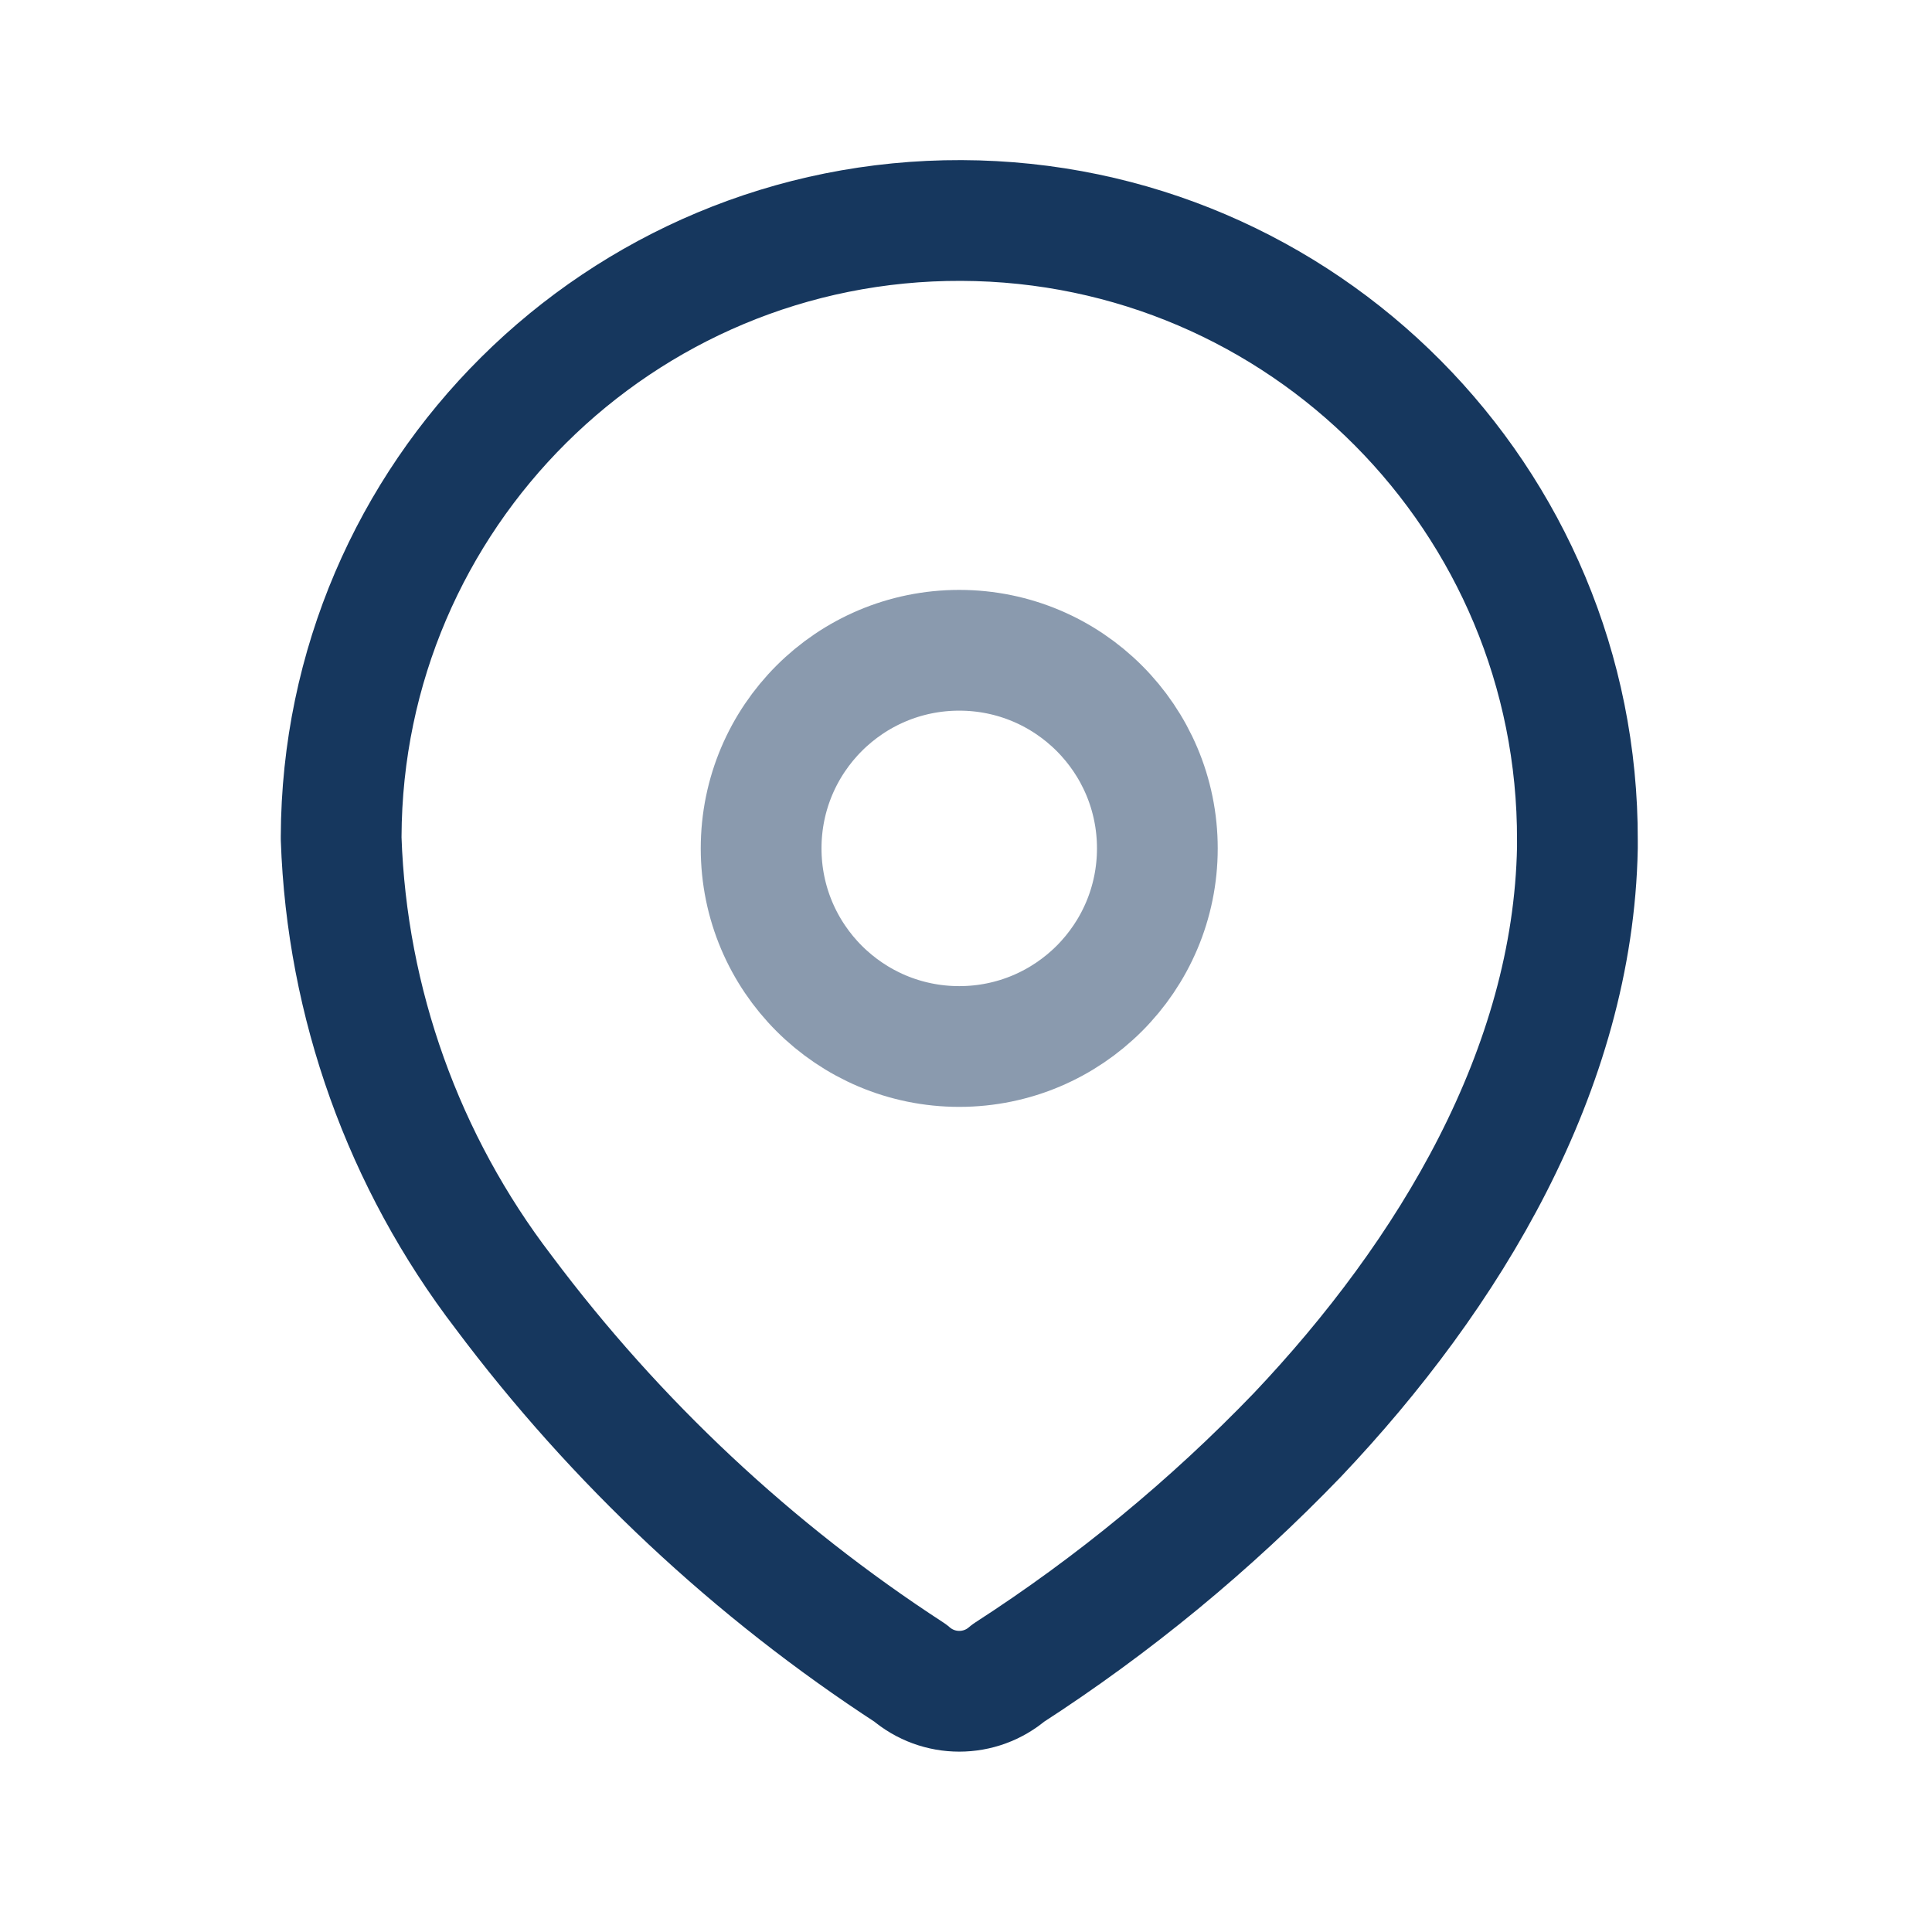
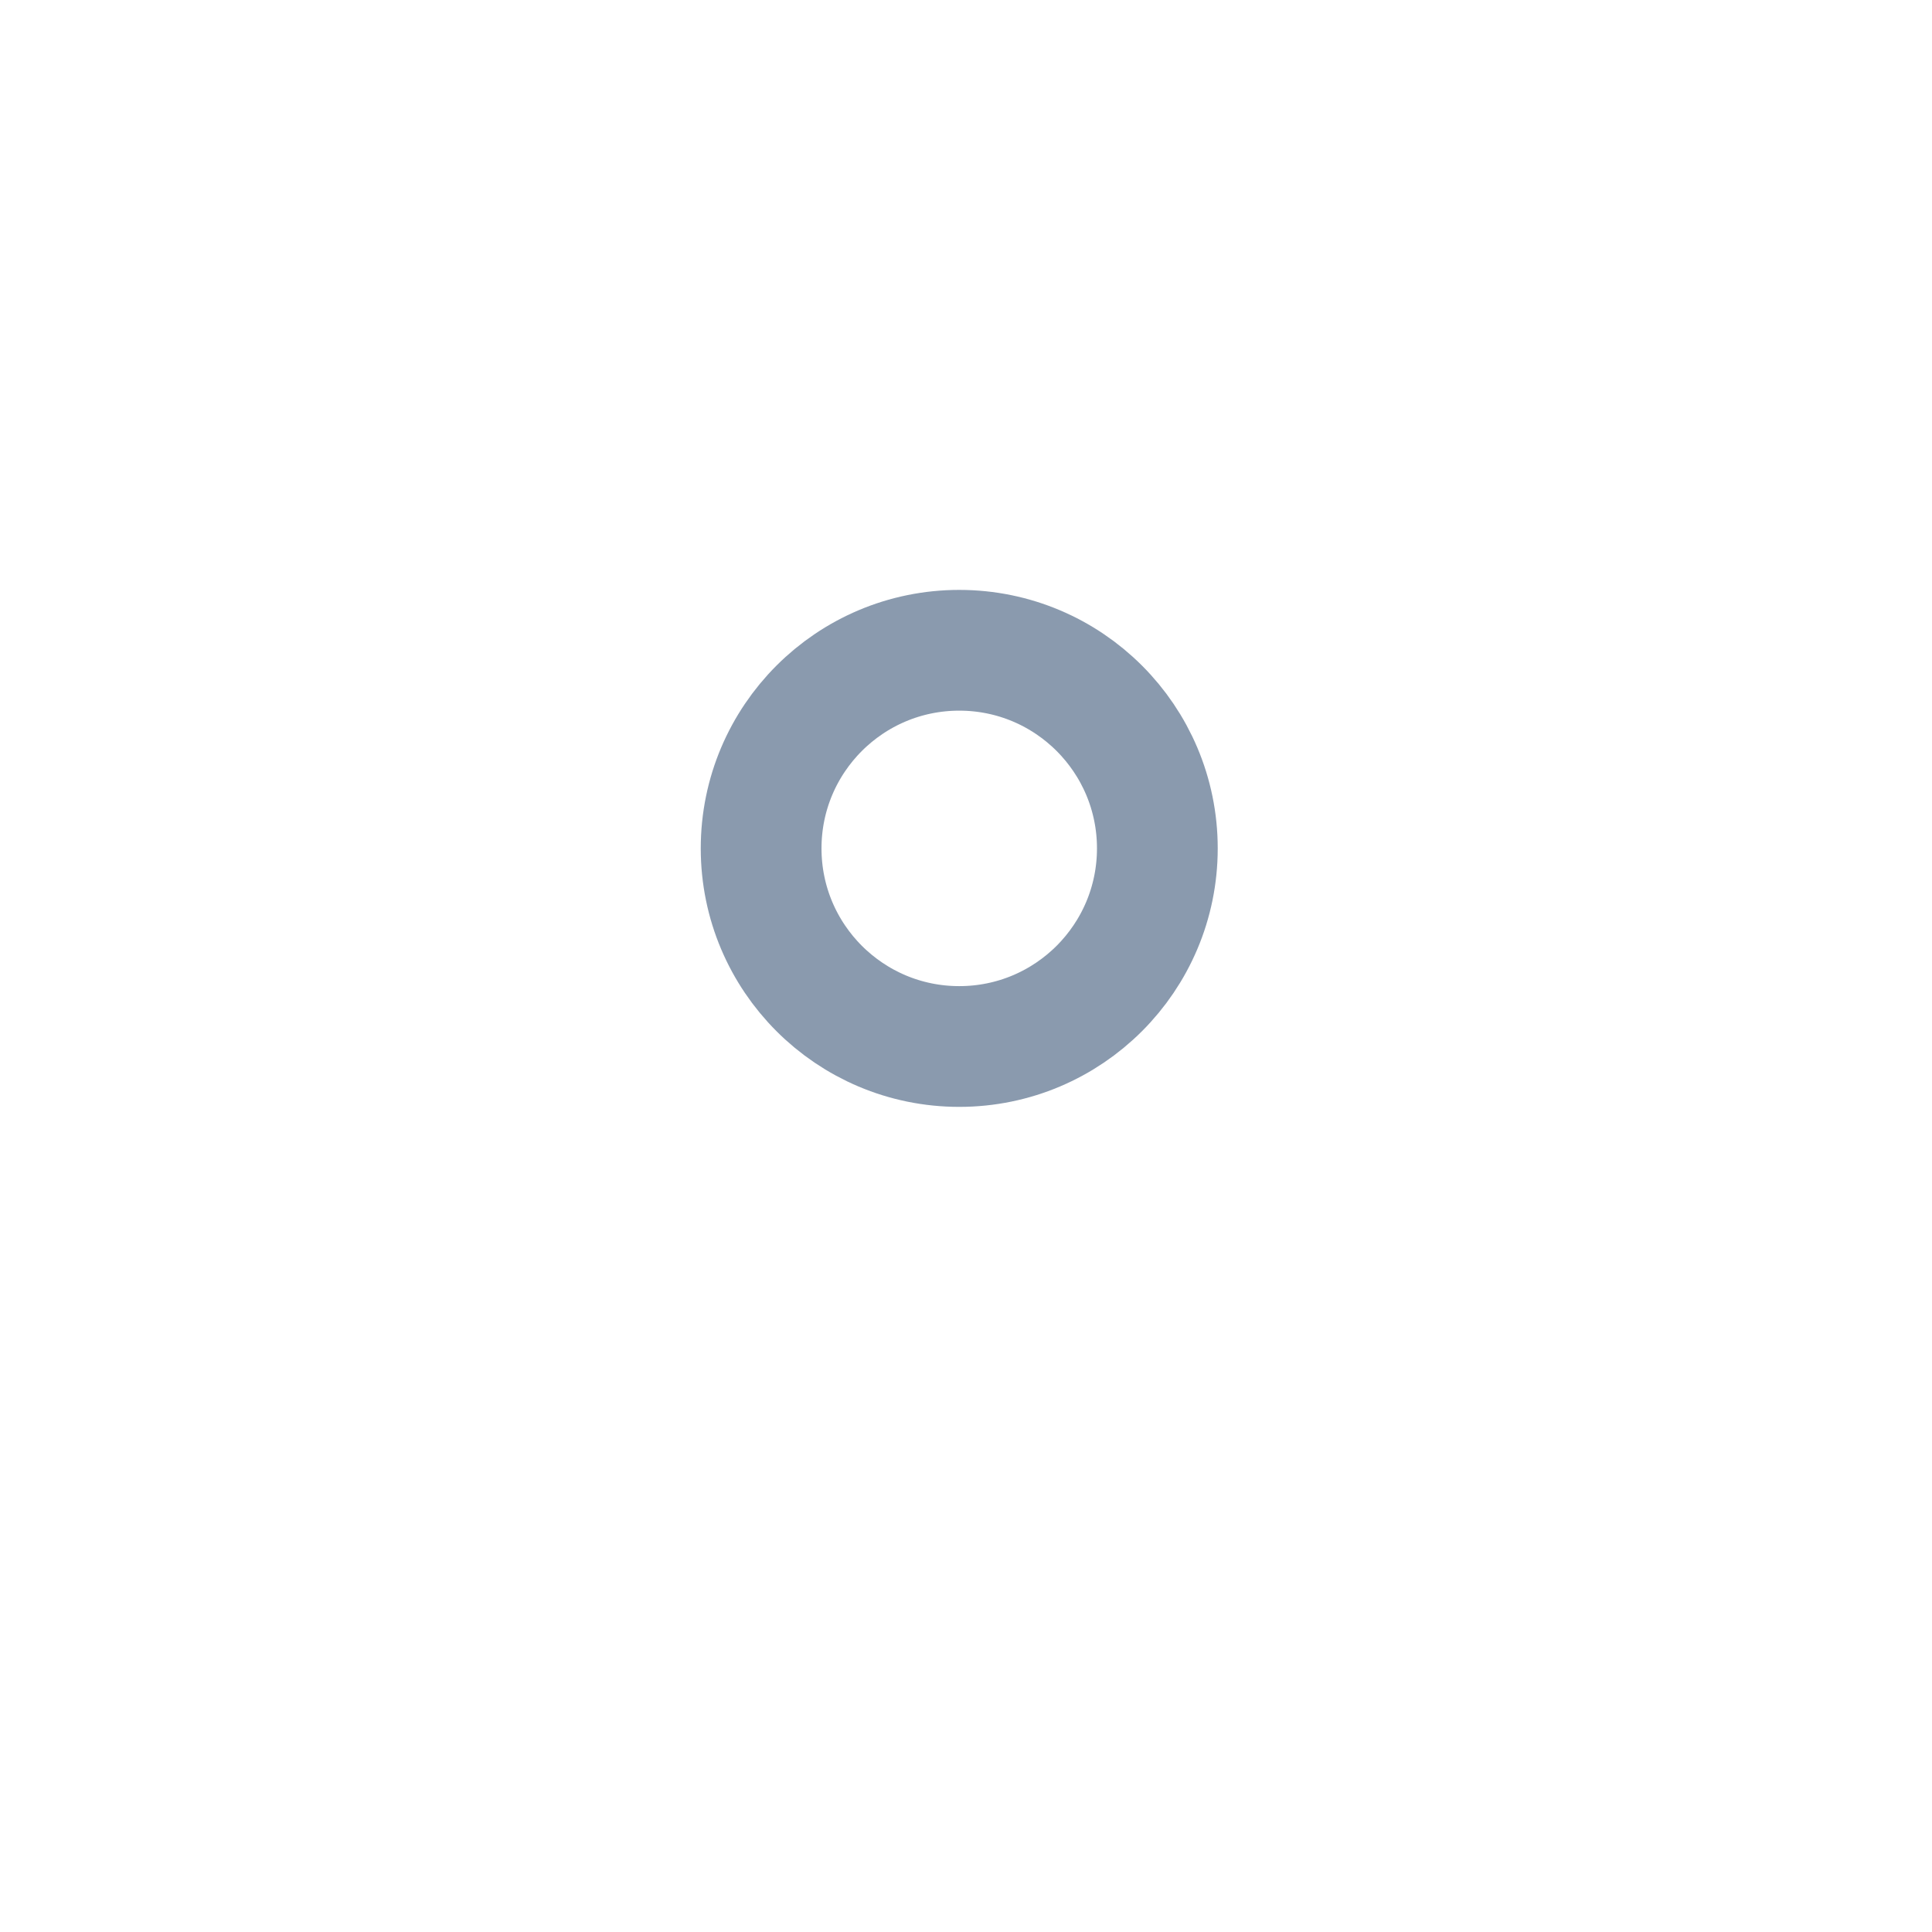
<svg xmlns="http://www.w3.org/2000/svg" width="24" height="24" viewBox="0 0 24 24" fill="none">
-   <path fill-rule="evenodd" clip-rule="evenodd" d="M4.238 10.392C4.253 6.151 7.702 2.725 11.943 2.739C16.183 2.754 19.609 6.203 19.595 10.444V10.531C19.543 13.287 18.003 15.835 16.116 17.826C15.037 18.947 13.832 19.939 12.525 20.783C12.176 21.085 11.657 21.085 11.308 20.783C9.359 19.515 7.649 17.913 6.256 16.052C5.014 14.43 4.308 12.46 4.238 10.418L4.238 10.392Z" stroke="#16375E" stroke-width="1.5" stroke-linecap="round" stroke-linejoin="round" />
  <circle opacity="0.5" cx="11.916" cy="10.539" r="2.461" stroke="#16375E" stroke-width="1.5" stroke-linecap="round" stroke-linejoin="round" />
</svg>